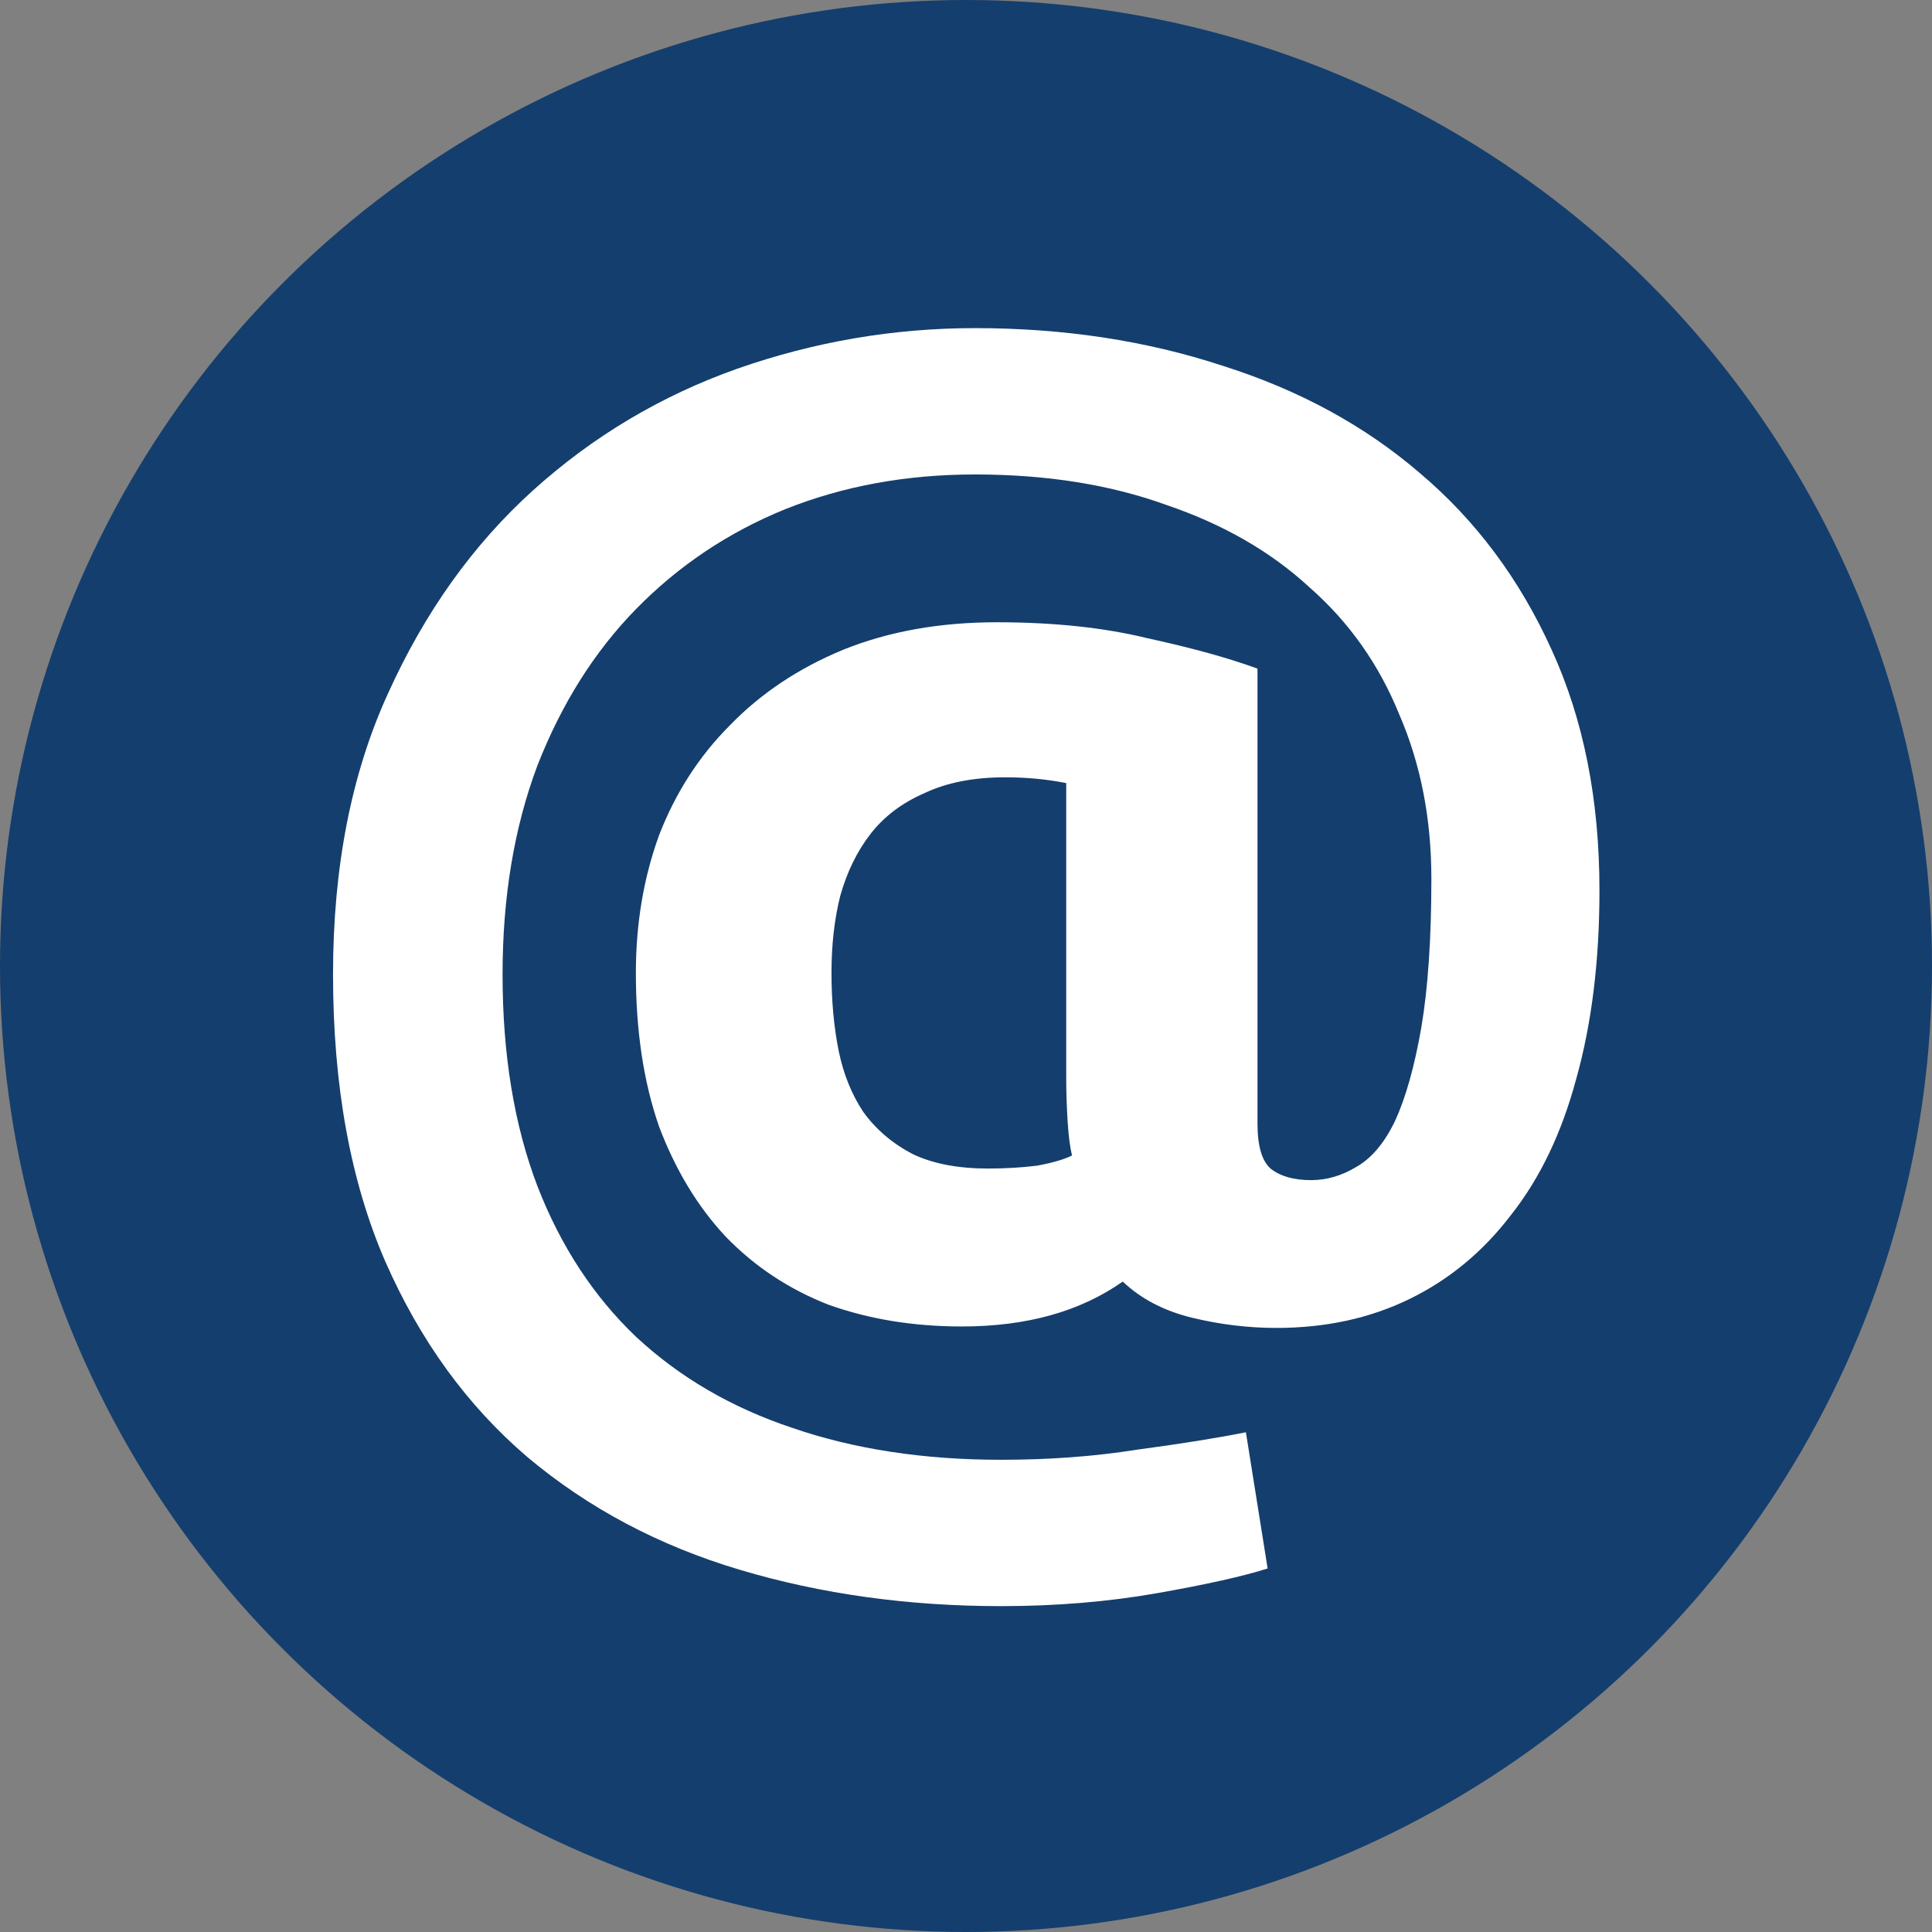
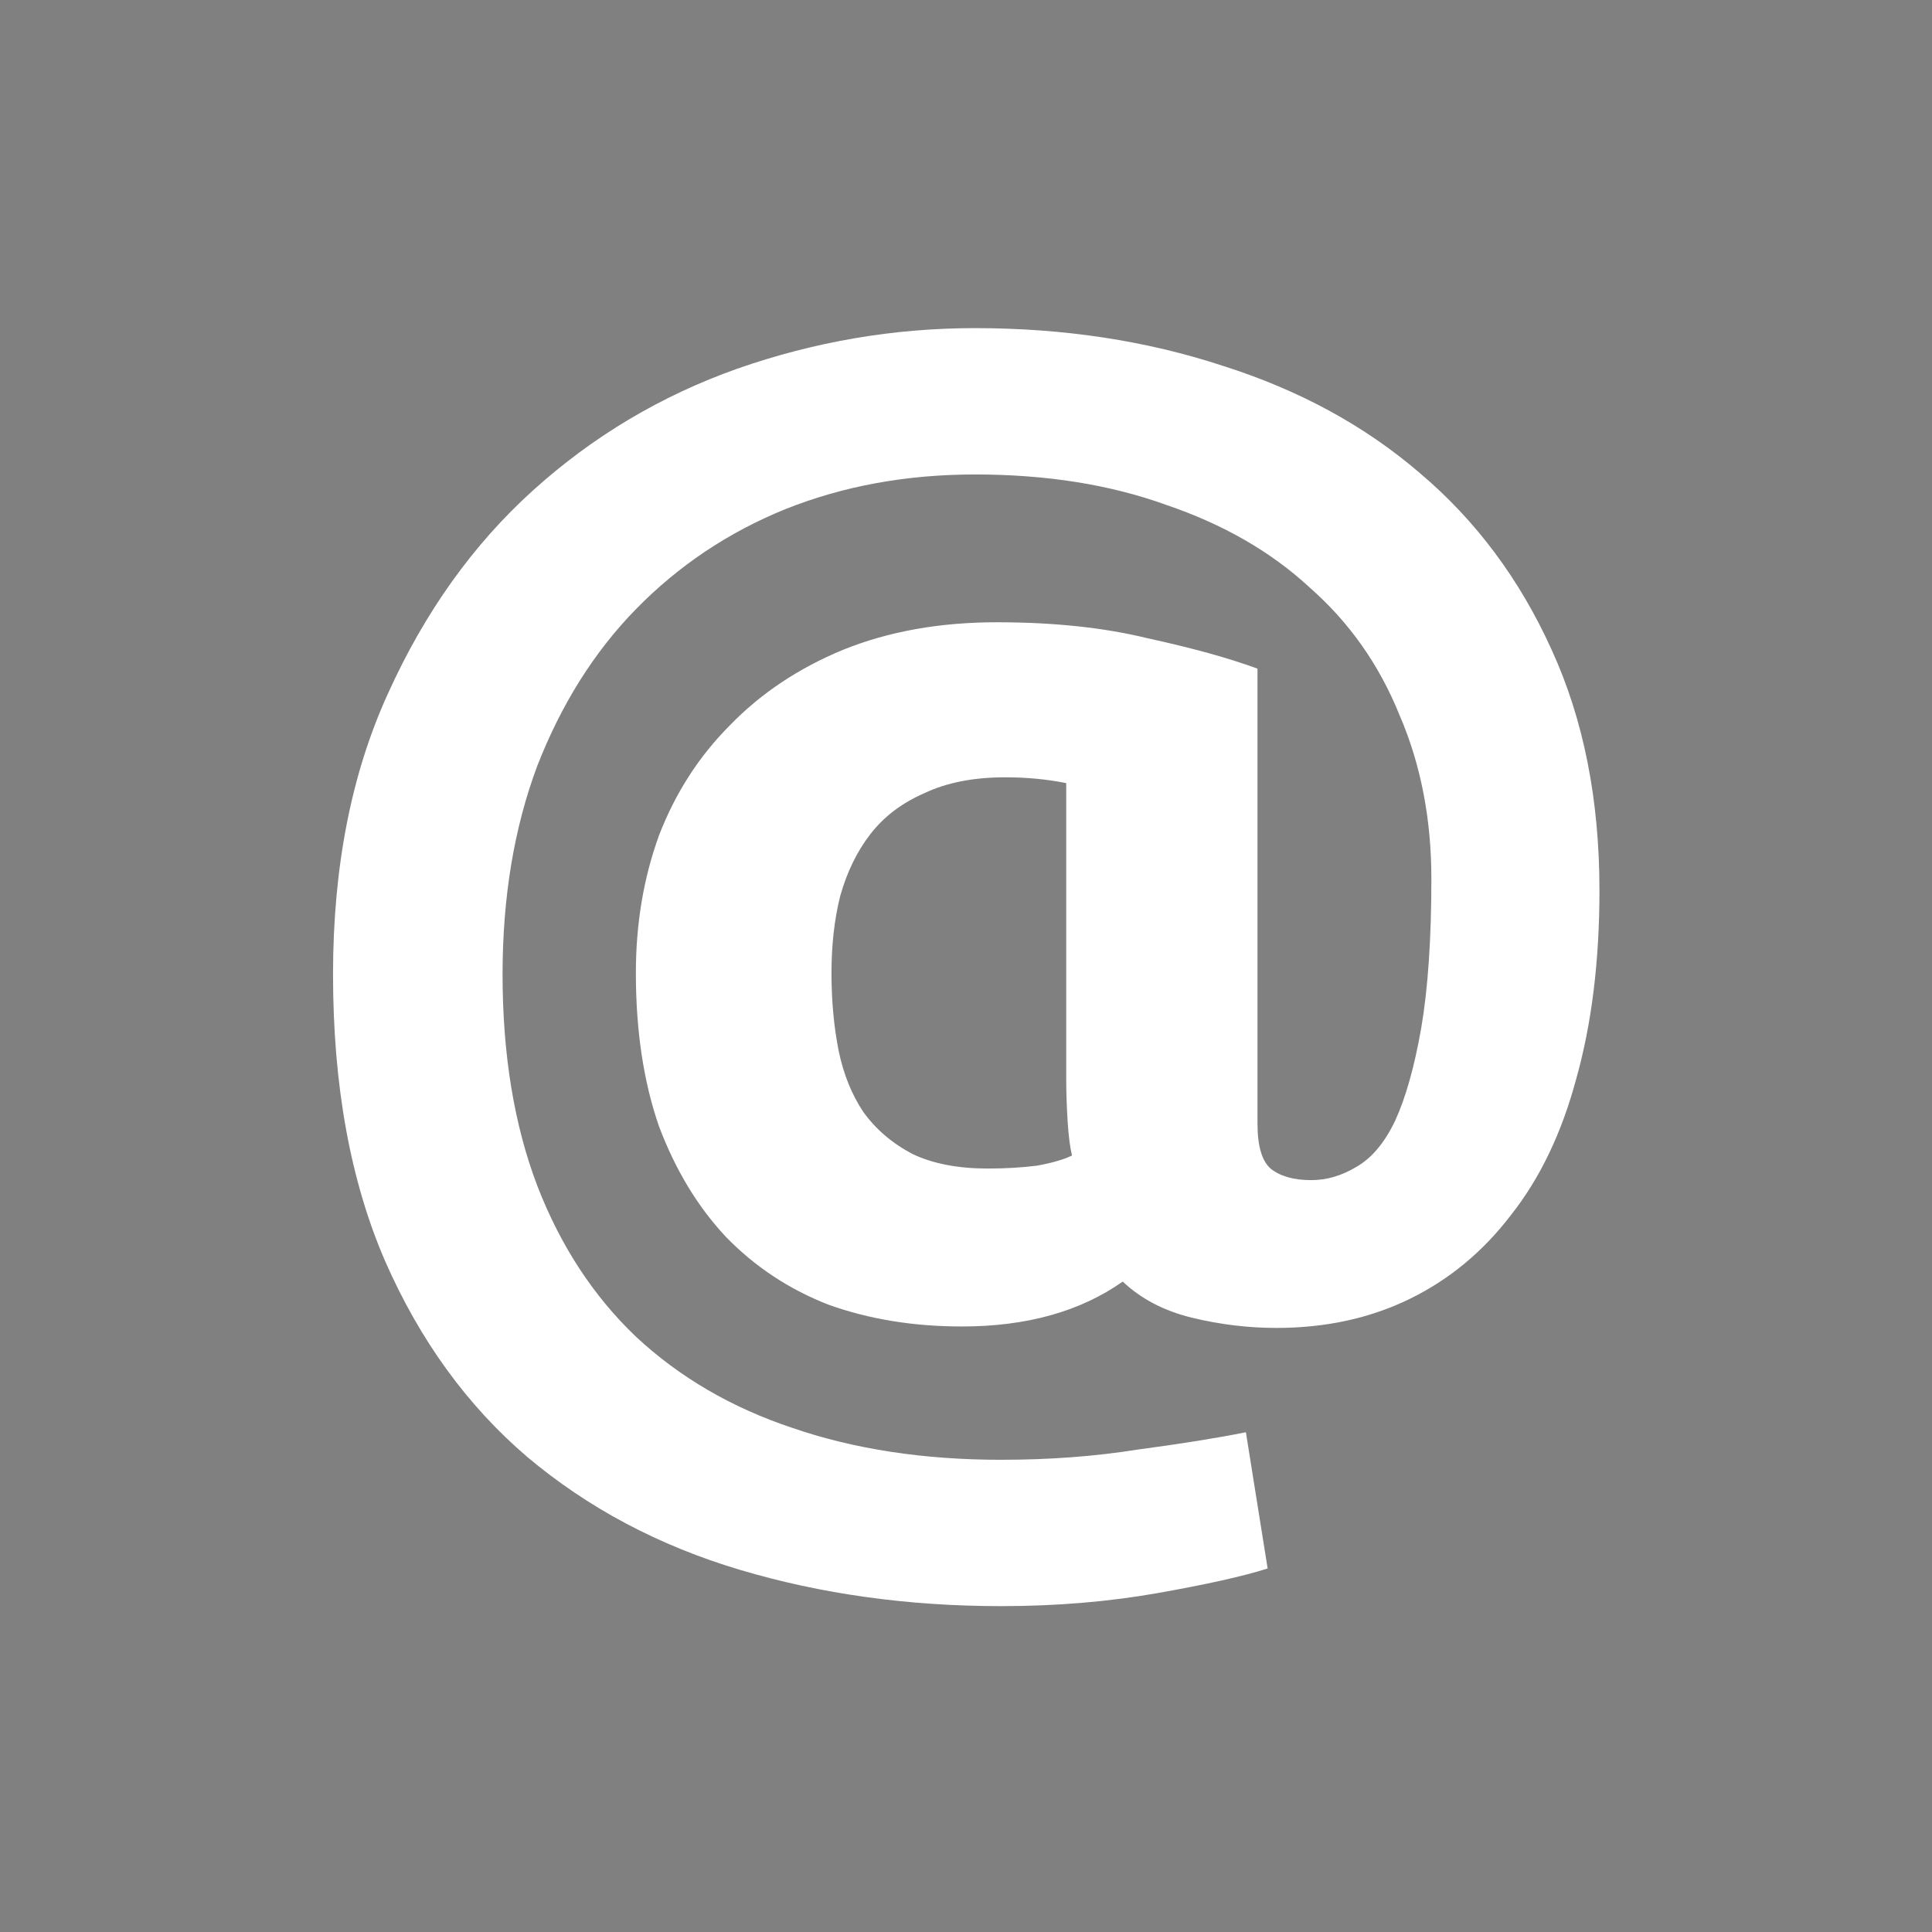
<svg xmlns="http://www.w3.org/2000/svg" width="24" height="24" viewBox="0 0 24 24" fill="none">
  <rect x="0" y="0" width="24" height="24" fill="#808080" stroke="none" />
-   <circle cx="12" cy="12" r="12" fill="#143E6D" />
  <path d="M15.855 16.496C15.507 16.496 15.159 16.454 14.811 16.37C14.463 16.286 14.175 16.136 13.947 15.92C13.419 16.292 12.753 16.478 11.949 16.478C11.349 16.478 10.797 16.388 10.293 16.208C9.801 16.016 9.375 15.734 9.015 15.362C8.667 14.99 8.391 14.534 8.187 13.994C7.995 13.442 7.899 12.806 7.899 12.086C7.899 11.474 7.995 10.904 8.187 10.376C8.391 9.848 8.685 9.392 9.069 9.008C9.453 8.612 9.921 8.3 10.473 8.072C11.037 7.844 11.673 7.73 12.381 7.73C13.089 7.73 13.713 7.796 14.253 7.928C14.805 8.048 15.261 8.174 15.621 8.306V13.958C15.621 14.234 15.675 14.42 15.783 14.516C15.903 14.612 16.071 14.66 16.287 14.66C16.479 14.66 16.665 14.606 16.845 14.498C17.037 14.39 17.199 14.198 17.331 13.922C17.463 13.634 17.571 13.25 17.655 12.77C17.739 12.278 17.781 11.66 17.781 10.916C17.781 10.172 17.649 9.494 17.385 8.882C17.133 8.258 16.761 7.73 16.269 7.298C15.789 6.854 15.195 6.512 14.487 6.272C13.791 6.02 12.999 5.894 12.111 5.894C11.259 5.894 10.473 6.038 9.753 6.326C9.045 6.614 8.427 7.028 7.899 7.568C7.383 8.096 6.975 8.744 6.675 9.512C6.387 10.28 6.243 11.144 6.243 12.104C6.243 13.1 6.387 13.976 6.675 14.732C6.963 15.476 7.371 16.1 7.899 16.604C8.439 17.108 9.087 17.486 9.843 17.738C10.611 18.002 11.475 18.134 12.435 18.134C13.035 18.134 13.599 18.092 14.127 18.008C14.667 17.936 15.117 17.864 15.477 17.792L15.747 19.484C15.447 19.58 14.991 19.682 14.379 19.79C13.767 19.898 13.119 19.952 12.435 19.952C11.283 19.952 10.203 19.802 9.195 19.502C8.187 19.202 7.305 18.734 6.549 18.098C5.805 17.462 5.217 16.652 4.785 15.668C4.353 14.672 4.137 13.484 4.137 12.104C4.137 10.772 4.365 9.608 4.821 8.612C5.277 7.604 5.877 6.764 6.621 6.092C7.365 5.42 8.211 4.916 9.159 4.58C10.119 4.244 11.103 4.076 12.111 4.076C13.215 4.076 14.241 4.232 15.189 4.544C16.137 4.844 16.953 5.288 17.637 5.876C18.333 6.464 18.879 7.196 19.275 8.072C19.671 8.936 19.869 9.932 19.869 11.06C19.869 11.936 19.773 12.716 19.581 13.4C19.401 14.072 19.131 14.636 18.771 15.092C18.423 15.548 18.003 15.896 17.511 16.136C17.019 16.376 16.467 16.496 15.855 16.496ZM13.317 14.354C13.293 14.258 13.275 14.12 13.263 13.94C13.251 13.748 13.245 13.568 13.245 13.4V9.728C13.005 9.68 12.753 9.656 12.489 9.656C12.093 9.656 11.757 9.722 11.481 9.854C11.205 9.974 10.983 10.142 10.815 10.358C10.647 10.574 10.521 10.832 10.437 11.132C10.365 11.42 10.329 11.738 10.329 12.086C10.329 12.434 10.359 12.758 10.419 13.058C10.479 13.346 10.581 13.598 10.725 13.814C10.881 14.03 11.085 14.204 11.337 14.336C11.589 14.456 11.901 14.516 12.273 14.516C12.489 14.516 12.693 14.504 12.885 14.48C13.077 14.444 13.221 14.402 13.317 14.354Z" fill="white" />
</svg>